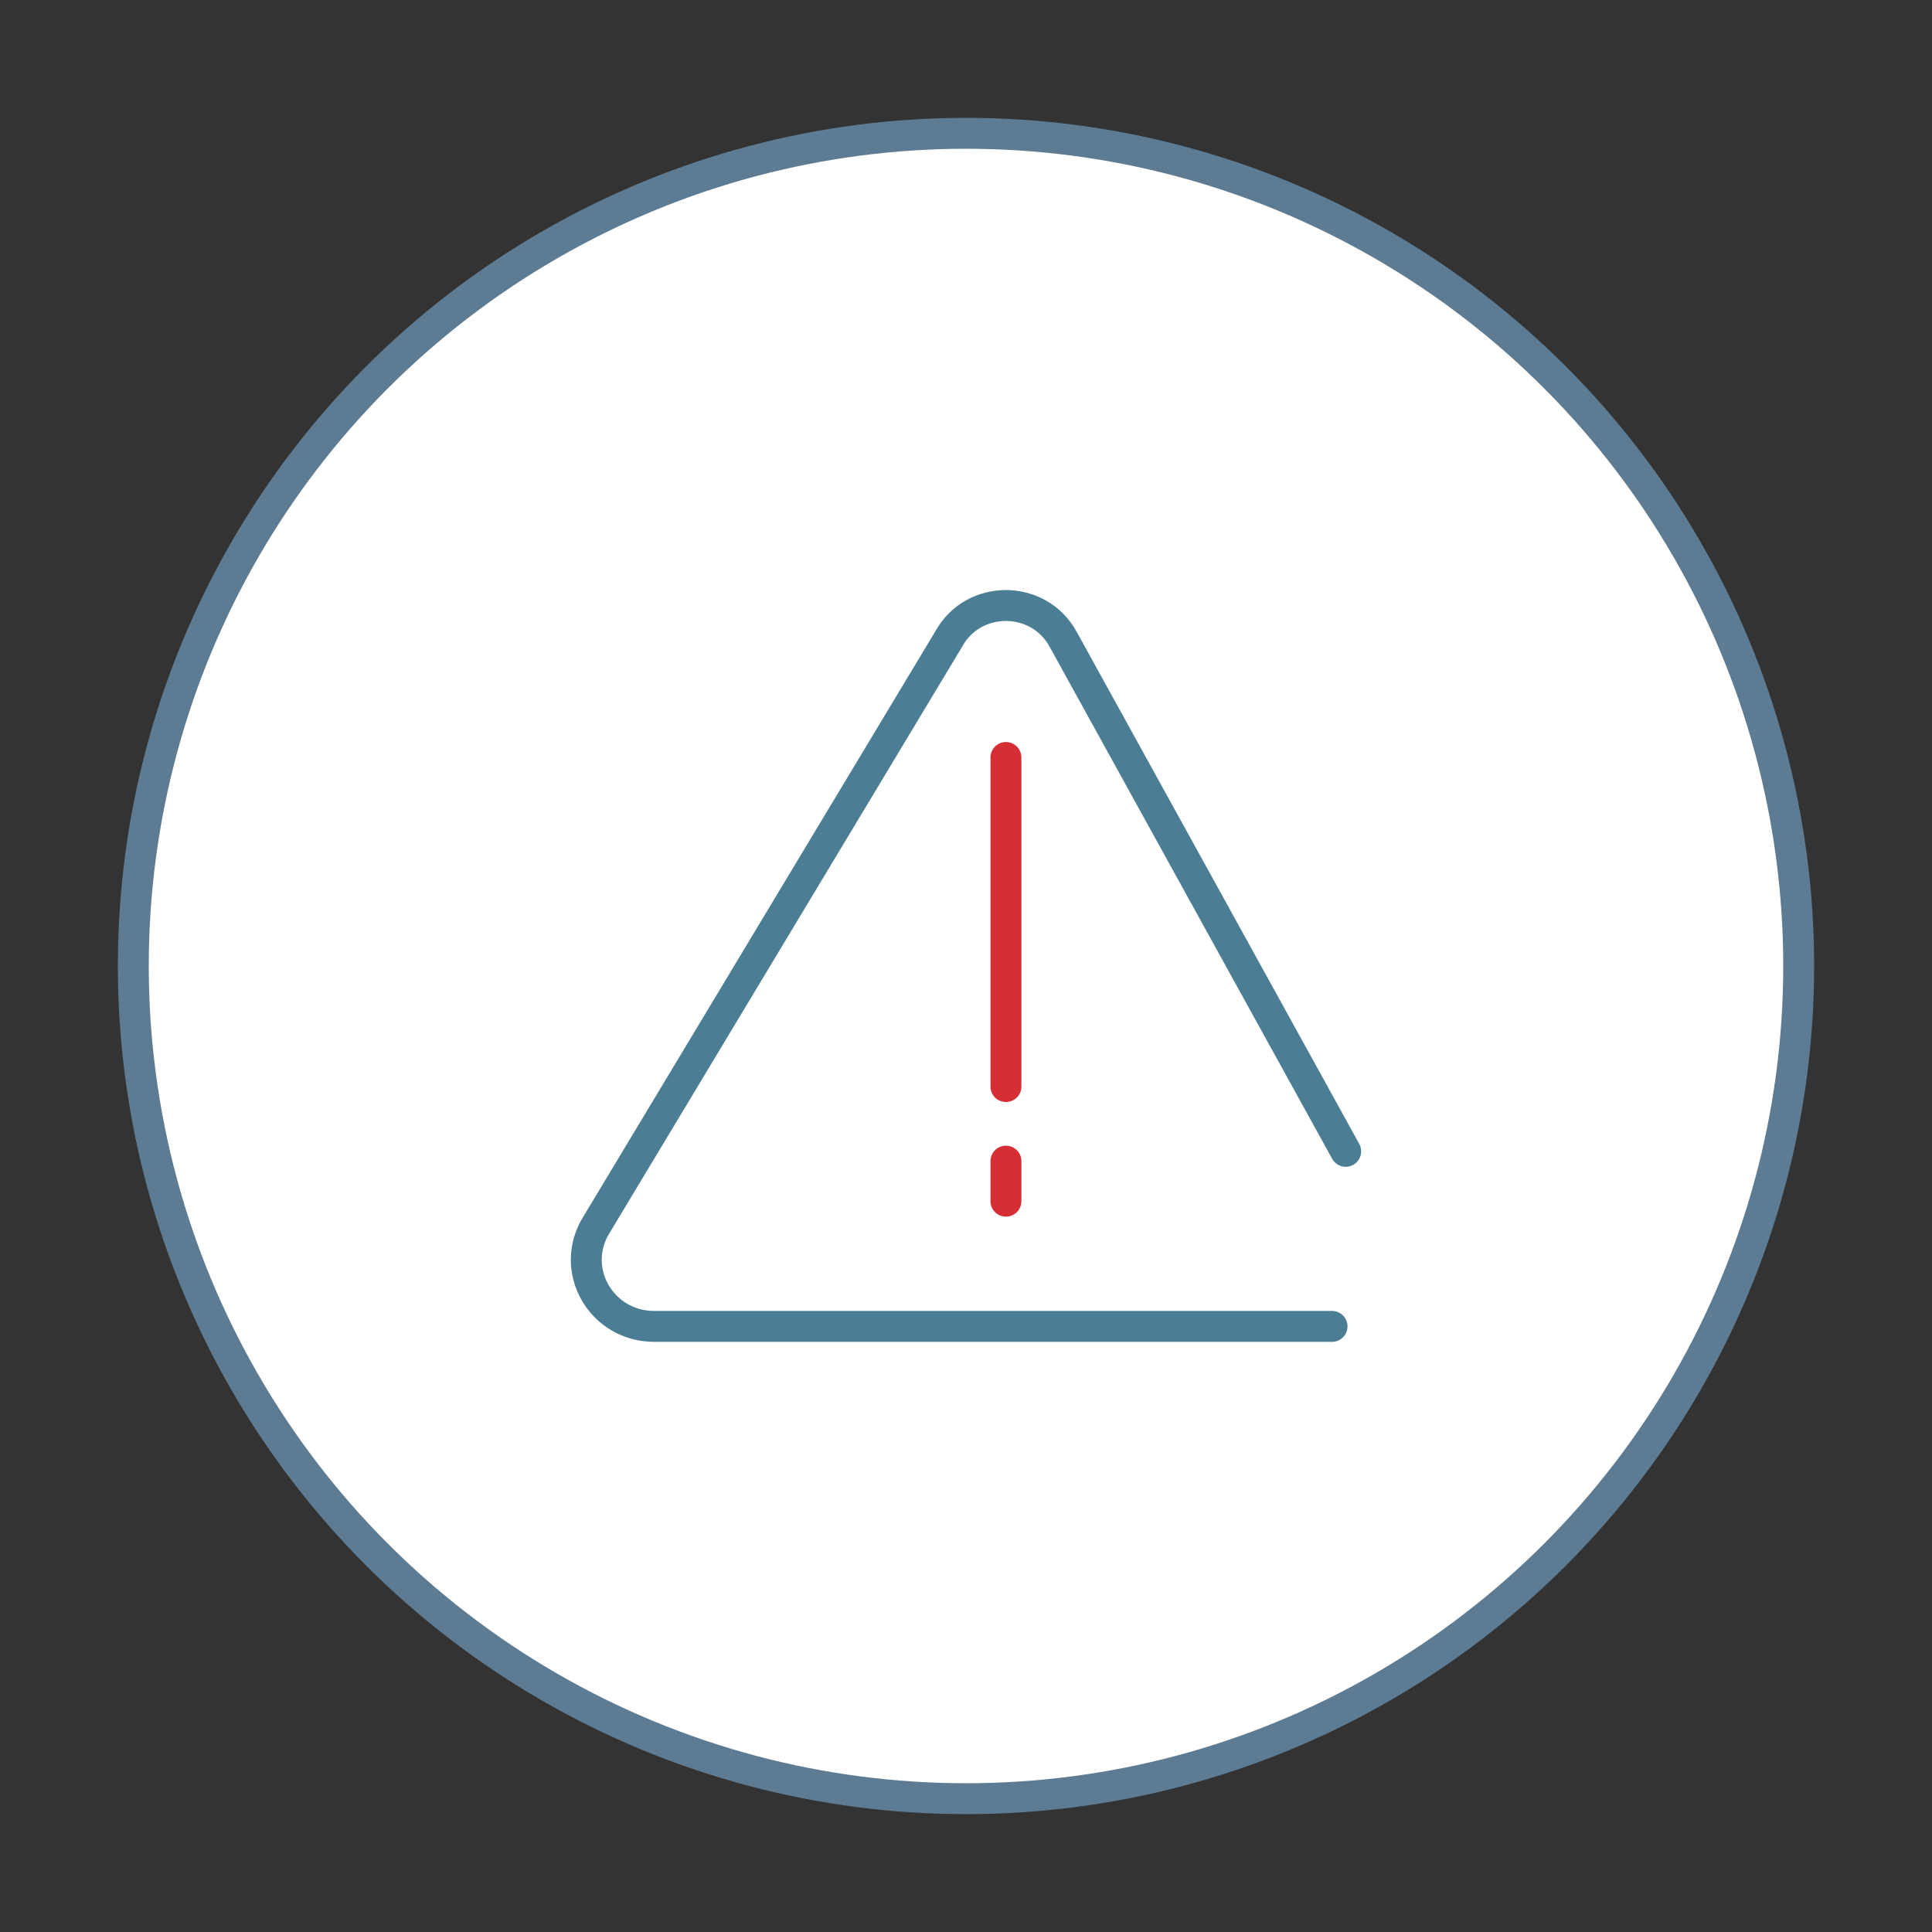
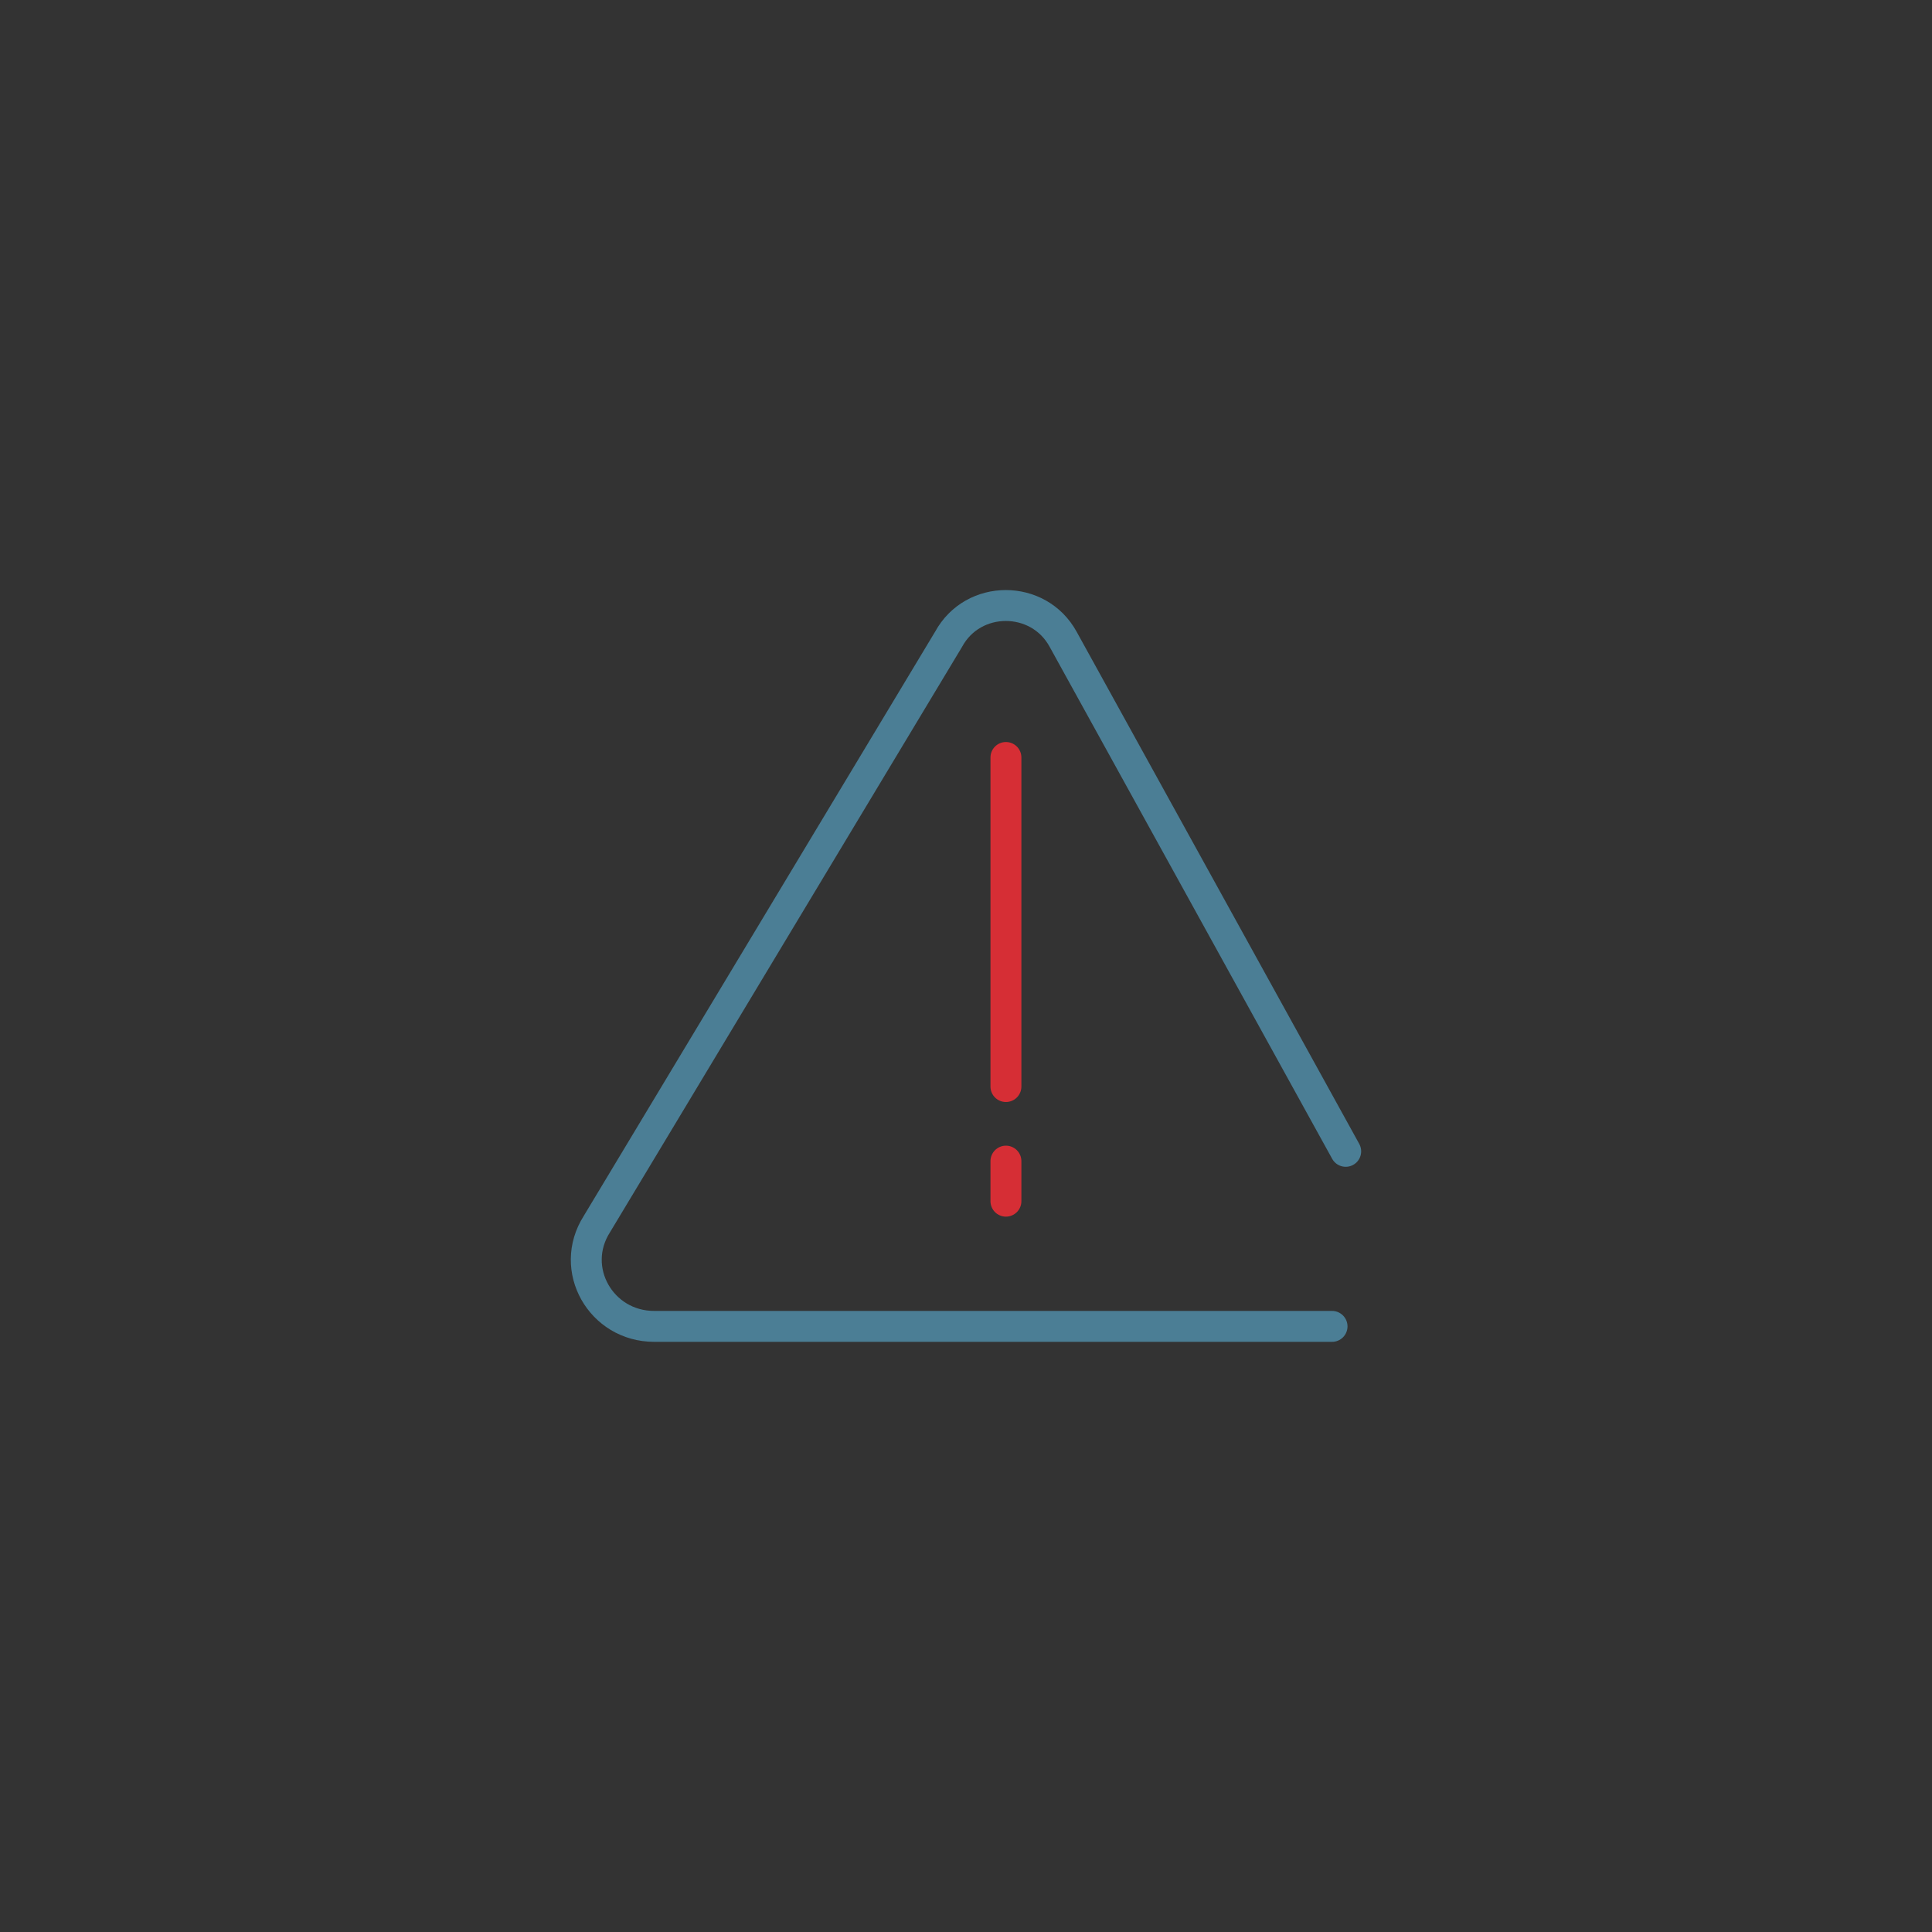
<svg xmlns="http://www.w3.org/2000/svg" id="Layer_1" data-name="Layer 1" viewBox="0 0 150 150">
  <rect x="0" y="0" width="150" height="150" fill="#333333" stroke="none" />
  <defs>
    <style>.cls-1{fill:#fff;stroke:#5d7b92}.cls-1,.cls-2,.cls-3{stroke-linecap:round;stroke-width:2.4px}.cls-1,.cls-3{stroke-linejoin:round}.cls-2{stroke:#d62e35;stroke-miterlimit:10;fill:none}.cls-3{fill:none;stroke:#4b7e95}</style>
  </defs>
-   <circle class="cls-1" cx="75" cy="75" r="64.65" />
  <path class="cls-3" d="M104.48 89.39L82.54 49.63c-1.91-3.49-6.99-3.49-8.89 0L46.34 95.04c-2.22 3.49.32 7.94 4.45 7.94h52.63" />
  <path class="cls-2" d="M78.1 58.81v25.55M78.1 90.15v3.11" />
</svg>